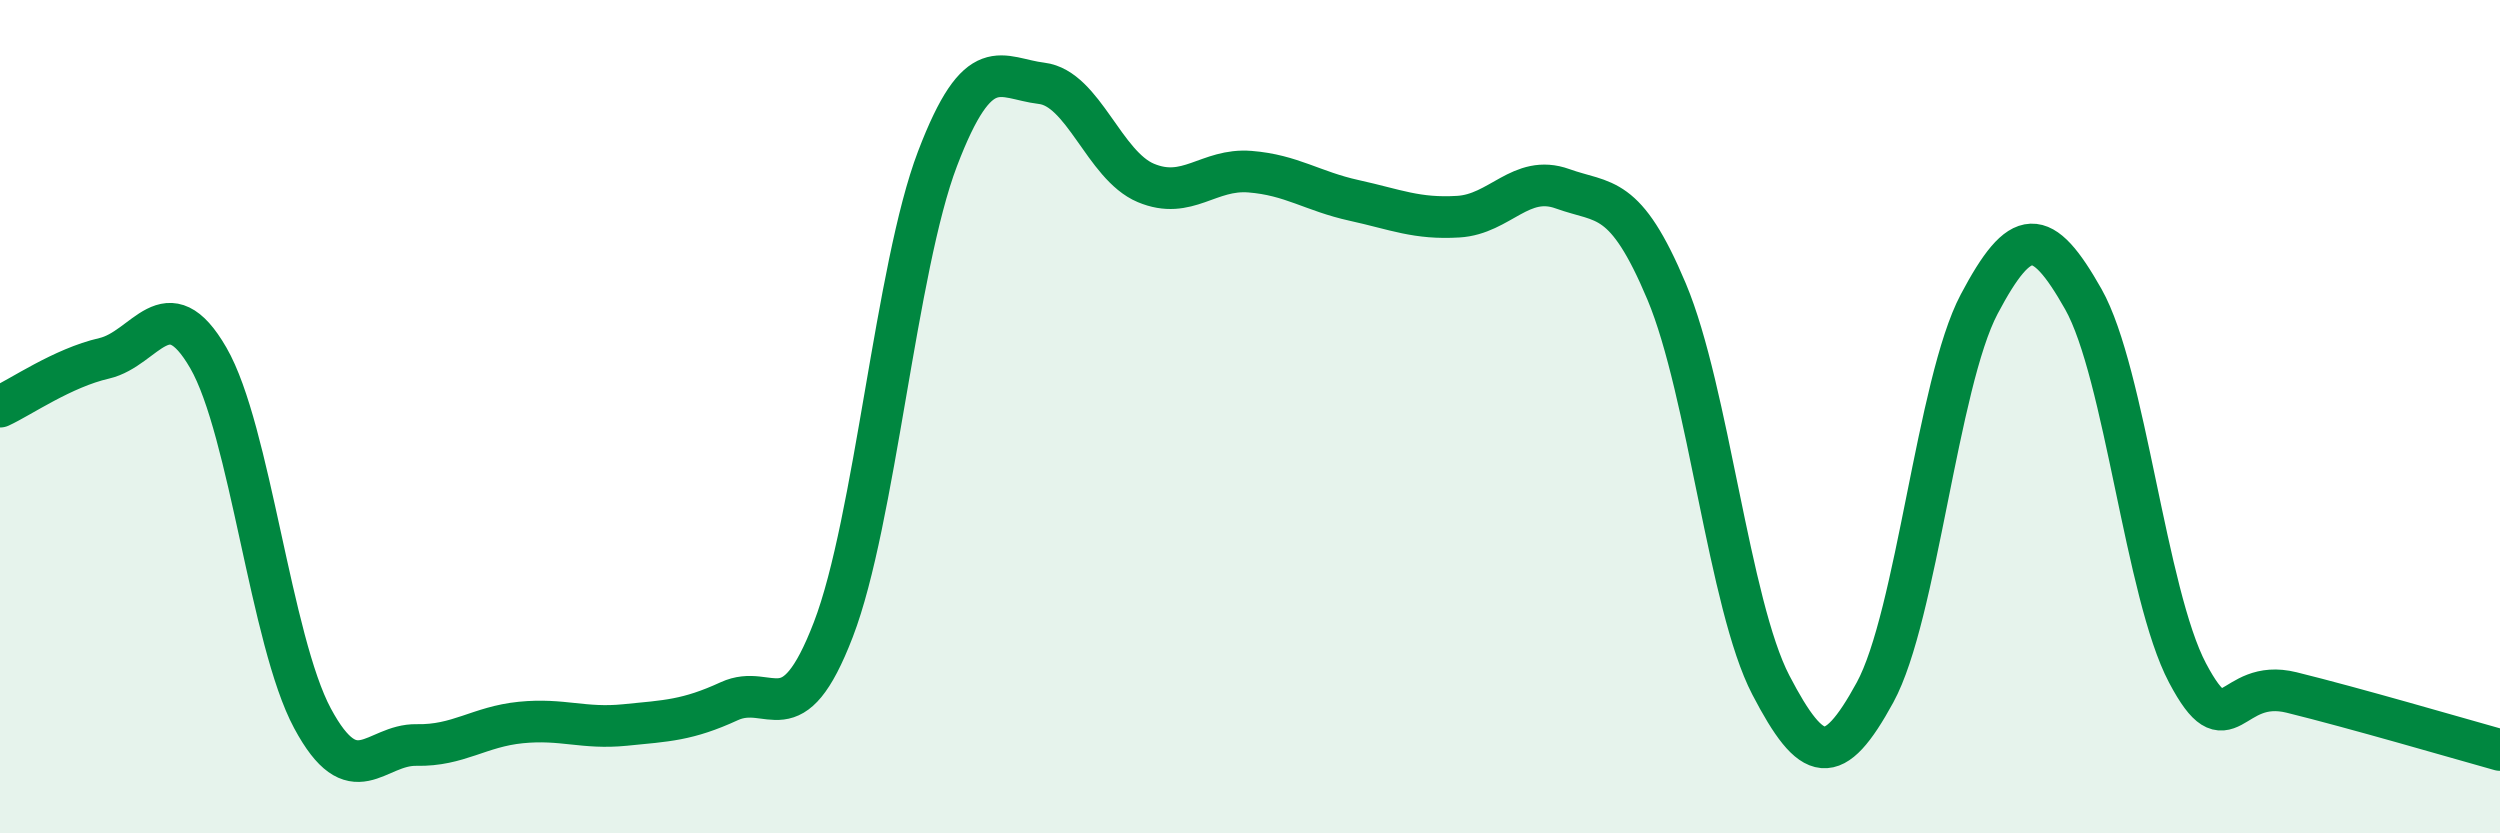
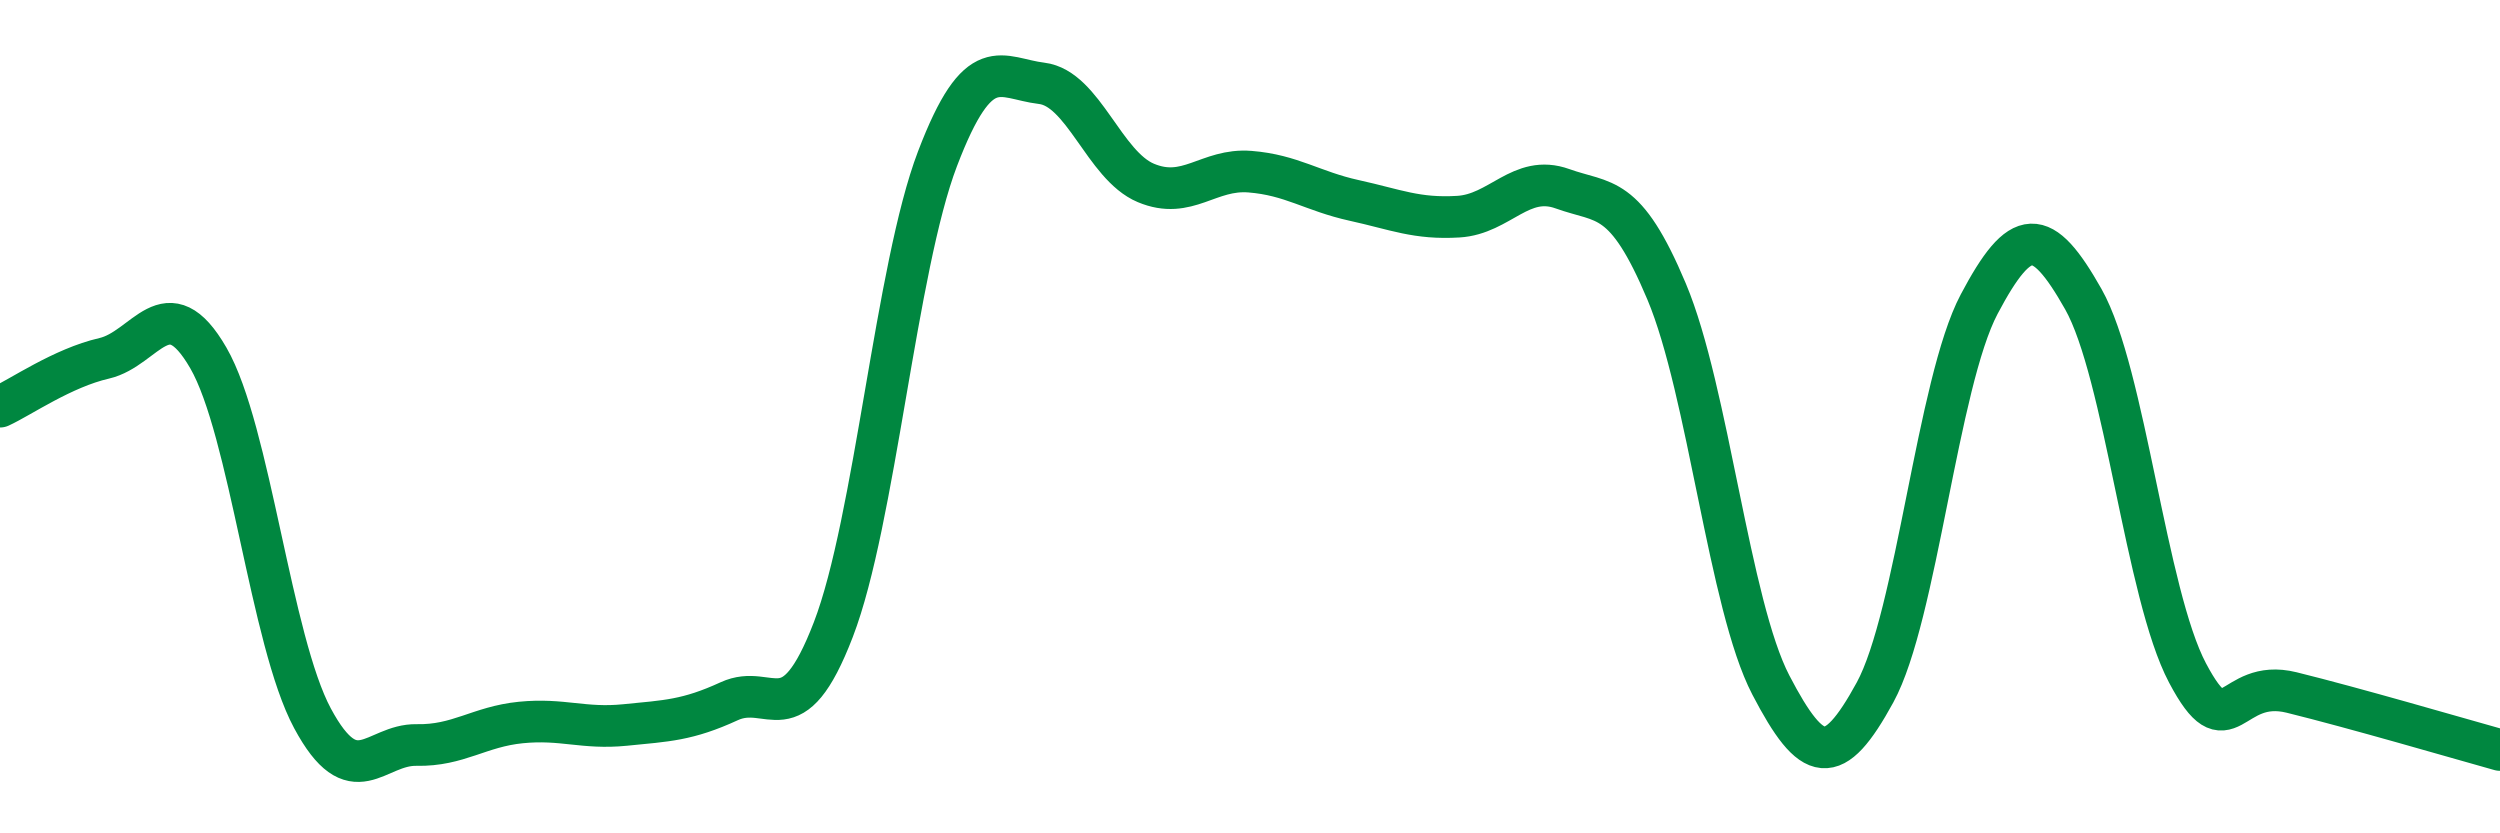
<svg xmlns="http://www.w3.org/2000/svg" width="60" height="20" viewBox="0 0 60 20">
-   <path d="M 0,9.76 C 0.5,9.53 1.5,8.83 2.5,8.6 C 3.5,8.37 4,6.86 5,8.59 C 6,10.32 6.5,15.38 7.5,17.24 C 8.5,19.1 9,17.86 10,17.88 C 11,17.9 11.5,17.44 12.5,17.34 C 13.5,17.24 14,17.5 15,17.4 C 16,17.3 16.5,17.29 17.5,16.83 C 18.5,16.37 19,17.71 20,15.11 C 21,12.51 21.5,6.43 22.5,3.81 C 23.5,1.19 24,1.88 25,2 C 26,2.12 26.5,3.97 27.5,4.39 C 28.5,4.81 29,4.04 30,4.12 C 31,4.2 31.5,4.59 32.5,4.81 C 33.5,5.03 34,5.26 35,5.2 C 36,5.14 36.5,4.17 37.5,4.53 C 38.5,4.89 39,4.62 40,7 C 41,9.38 41.5,14.52 42.5,16.44 C 43.5,18.36 44,18.45 45,16.62 C 46,14.79 46.5,9.19 47.5,7.3 C 48.5,5.41 49,5.41 50,7.18 C 51,8.95 51.5,14.26 52.5,16.15 C 53.5,18.04 53.5,16.25 55,16.62 C 56.5,16.99 59,17.72 60,18L60 20L0 20Z" fill="#008740" opacity="0.1" stroke-linecap="round" stroke-linejoin="round" />
  <path d="M 0,9.76 C 0.5,9.53 1.5,8.83 2.5,8.6 C 3.5,8.37 4,6.86 5,8.59 C 6,10.32 6.5,15.38 7.5,17.24 C 8.5,19.1 9,17.86 10,17.88 C 11,17.9 11.5,17.44 12.5,17.34 C 13.5,17.24 14,17.5 15,17.4 C 16,17.3 16.5,17.29 17.5,16.83 C 18.5,16.37 19,17.71 20,15.11 C 21,12.51 21.5,6.43 22.5,3.81 C 23.5,1.19 24,1.88 25,2 C 26,2.12 26.5,3.97 27.5,4.39 C 28.5,4.81 29,4.04 30,4.12 C 31,4.2 31.5,4.59 32.5,4.81 C 33.5,5.03 34,5.26 35,5.2 C 36,5.14 36.5,4.17 37.5,4.53 C 38.5,4.89 39,4.62 40,7 C 41,9.38 41.5,14.52 42.5,16.44 C 43.5,18.36 44,18.45 45,16.62 C 46,14.79 46.5,9.19 47.5,7.3 C 48.5,5.41 49,5.41 50,7.18 C 51,8.95 51.5,14.26 52.5,16.15 C 53.5,18.04 53.5,16.25 55,16.62 C 56.5,16.99 59,17.72 60,18" stroke="#008740" stroke-width="1" fill="none" stroke-linecap="round" stroke-linejoin="round" />
</svg>